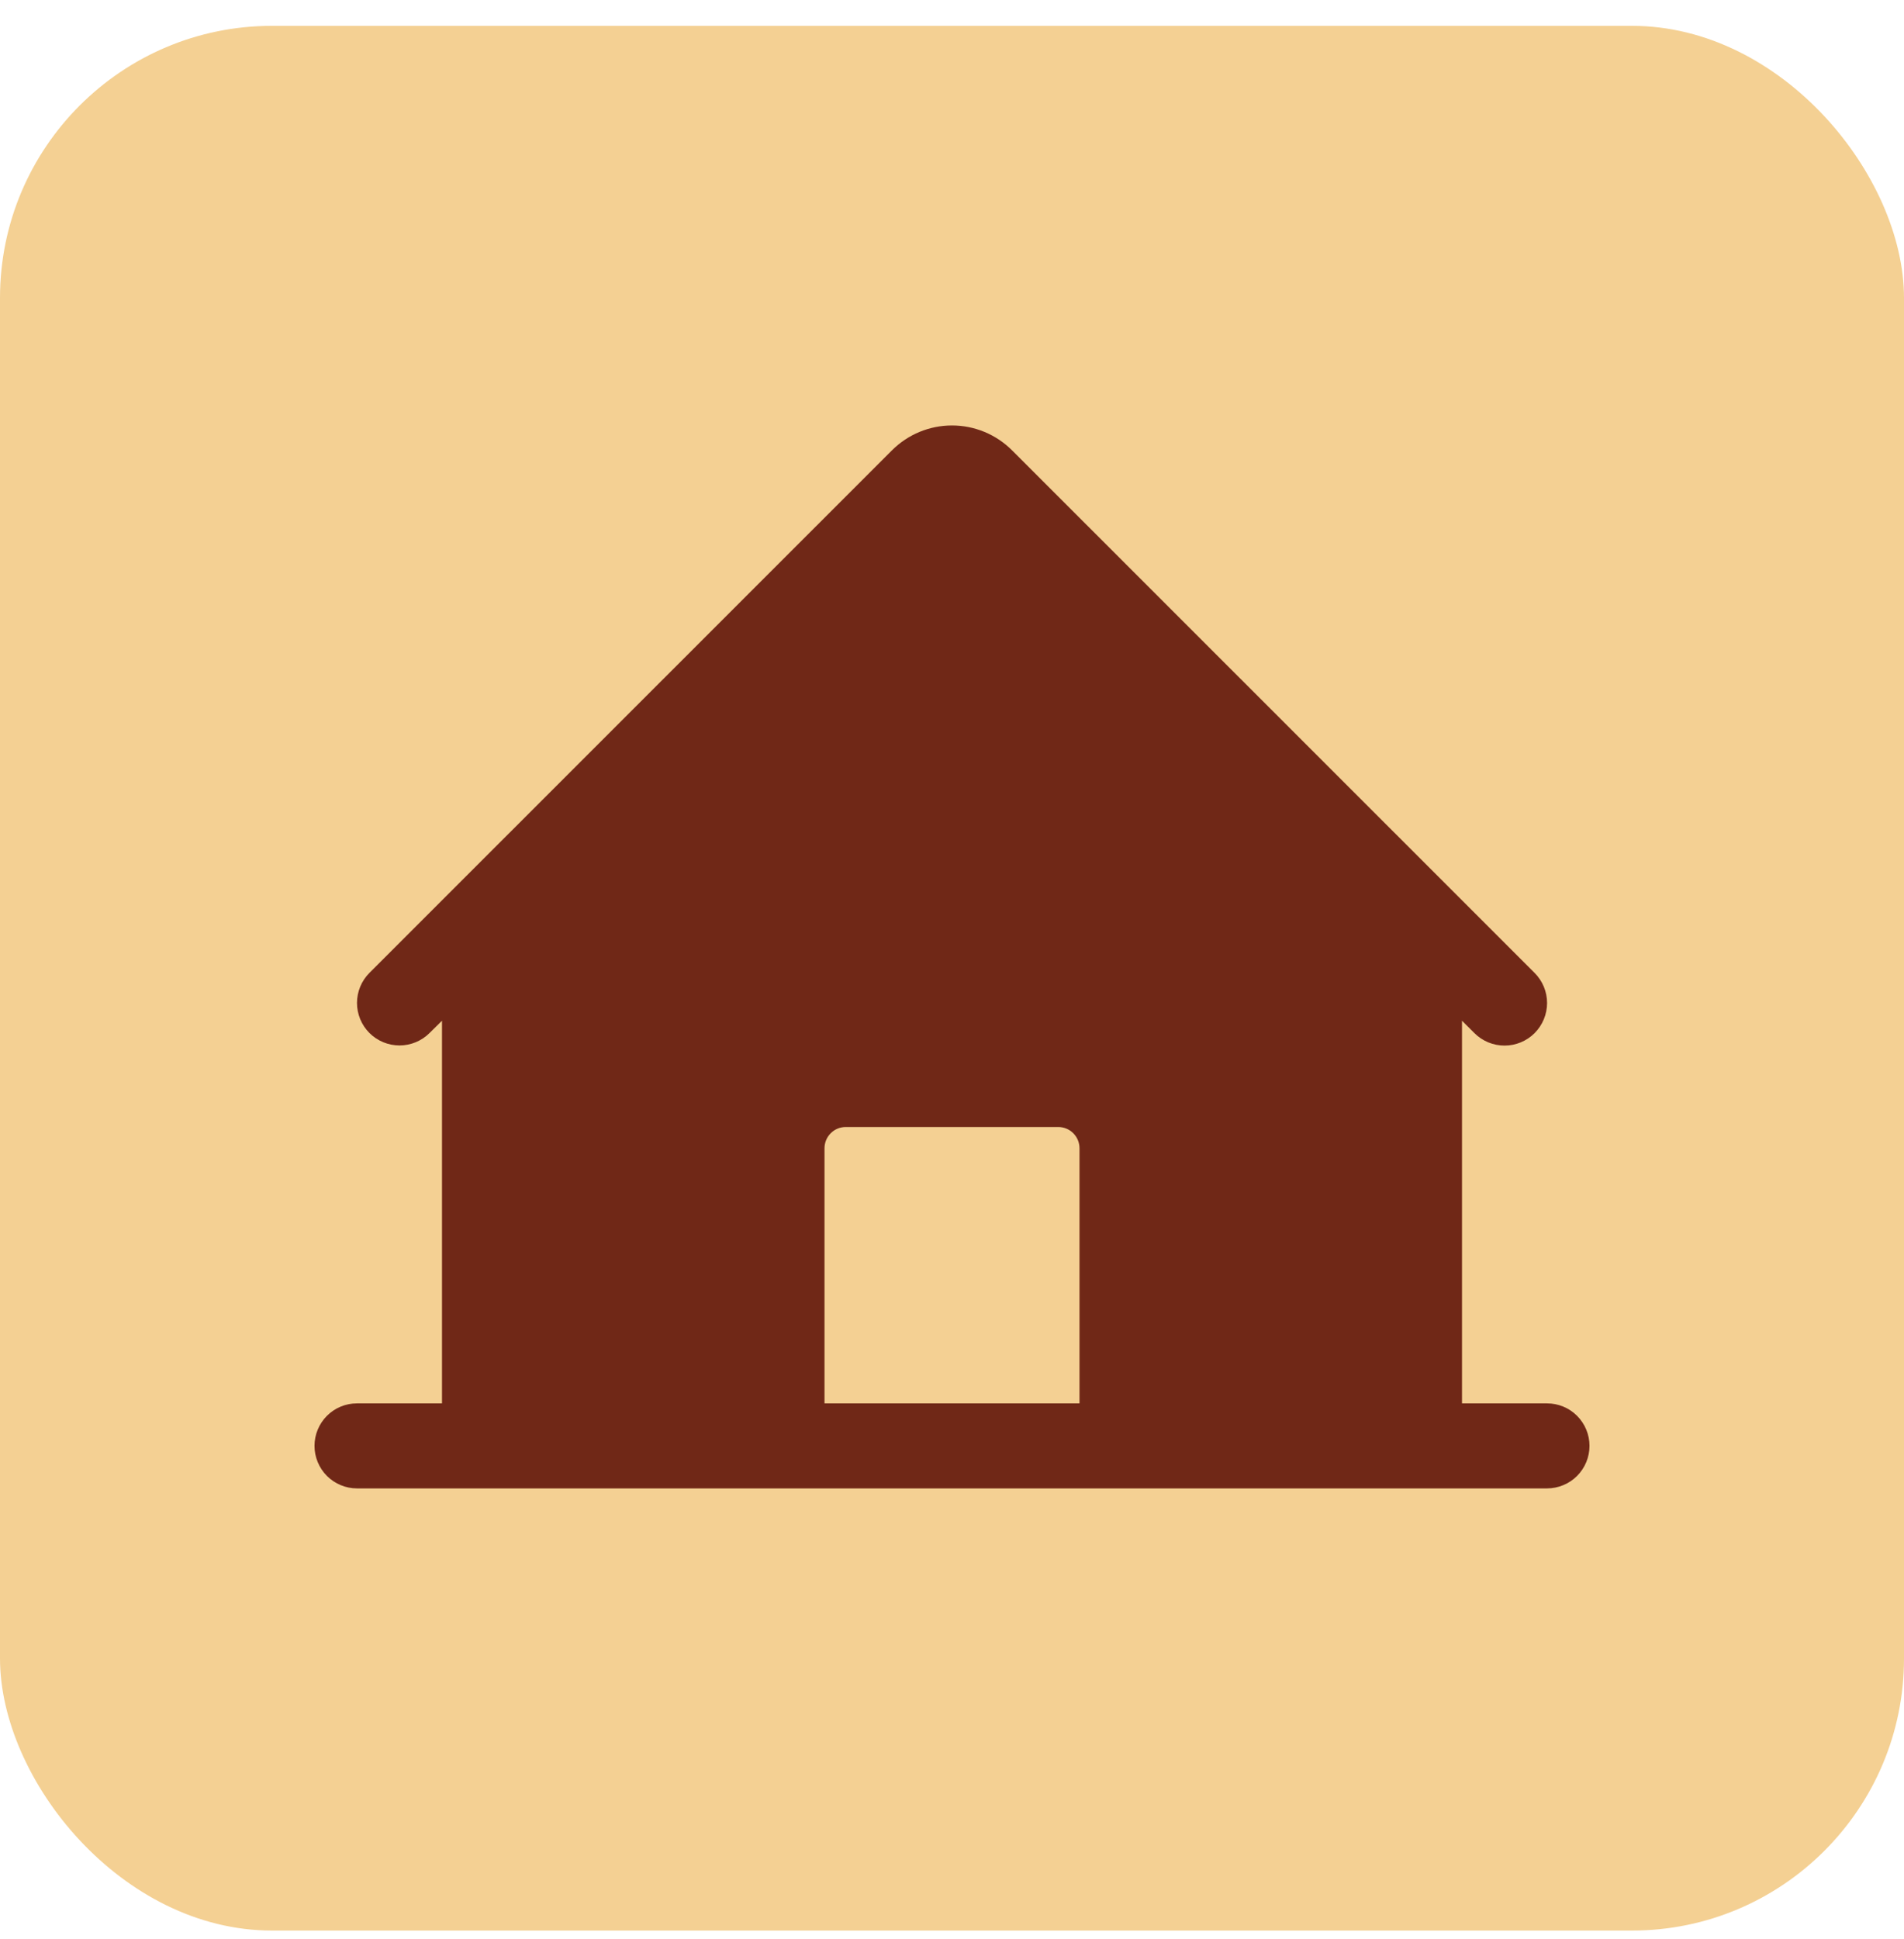
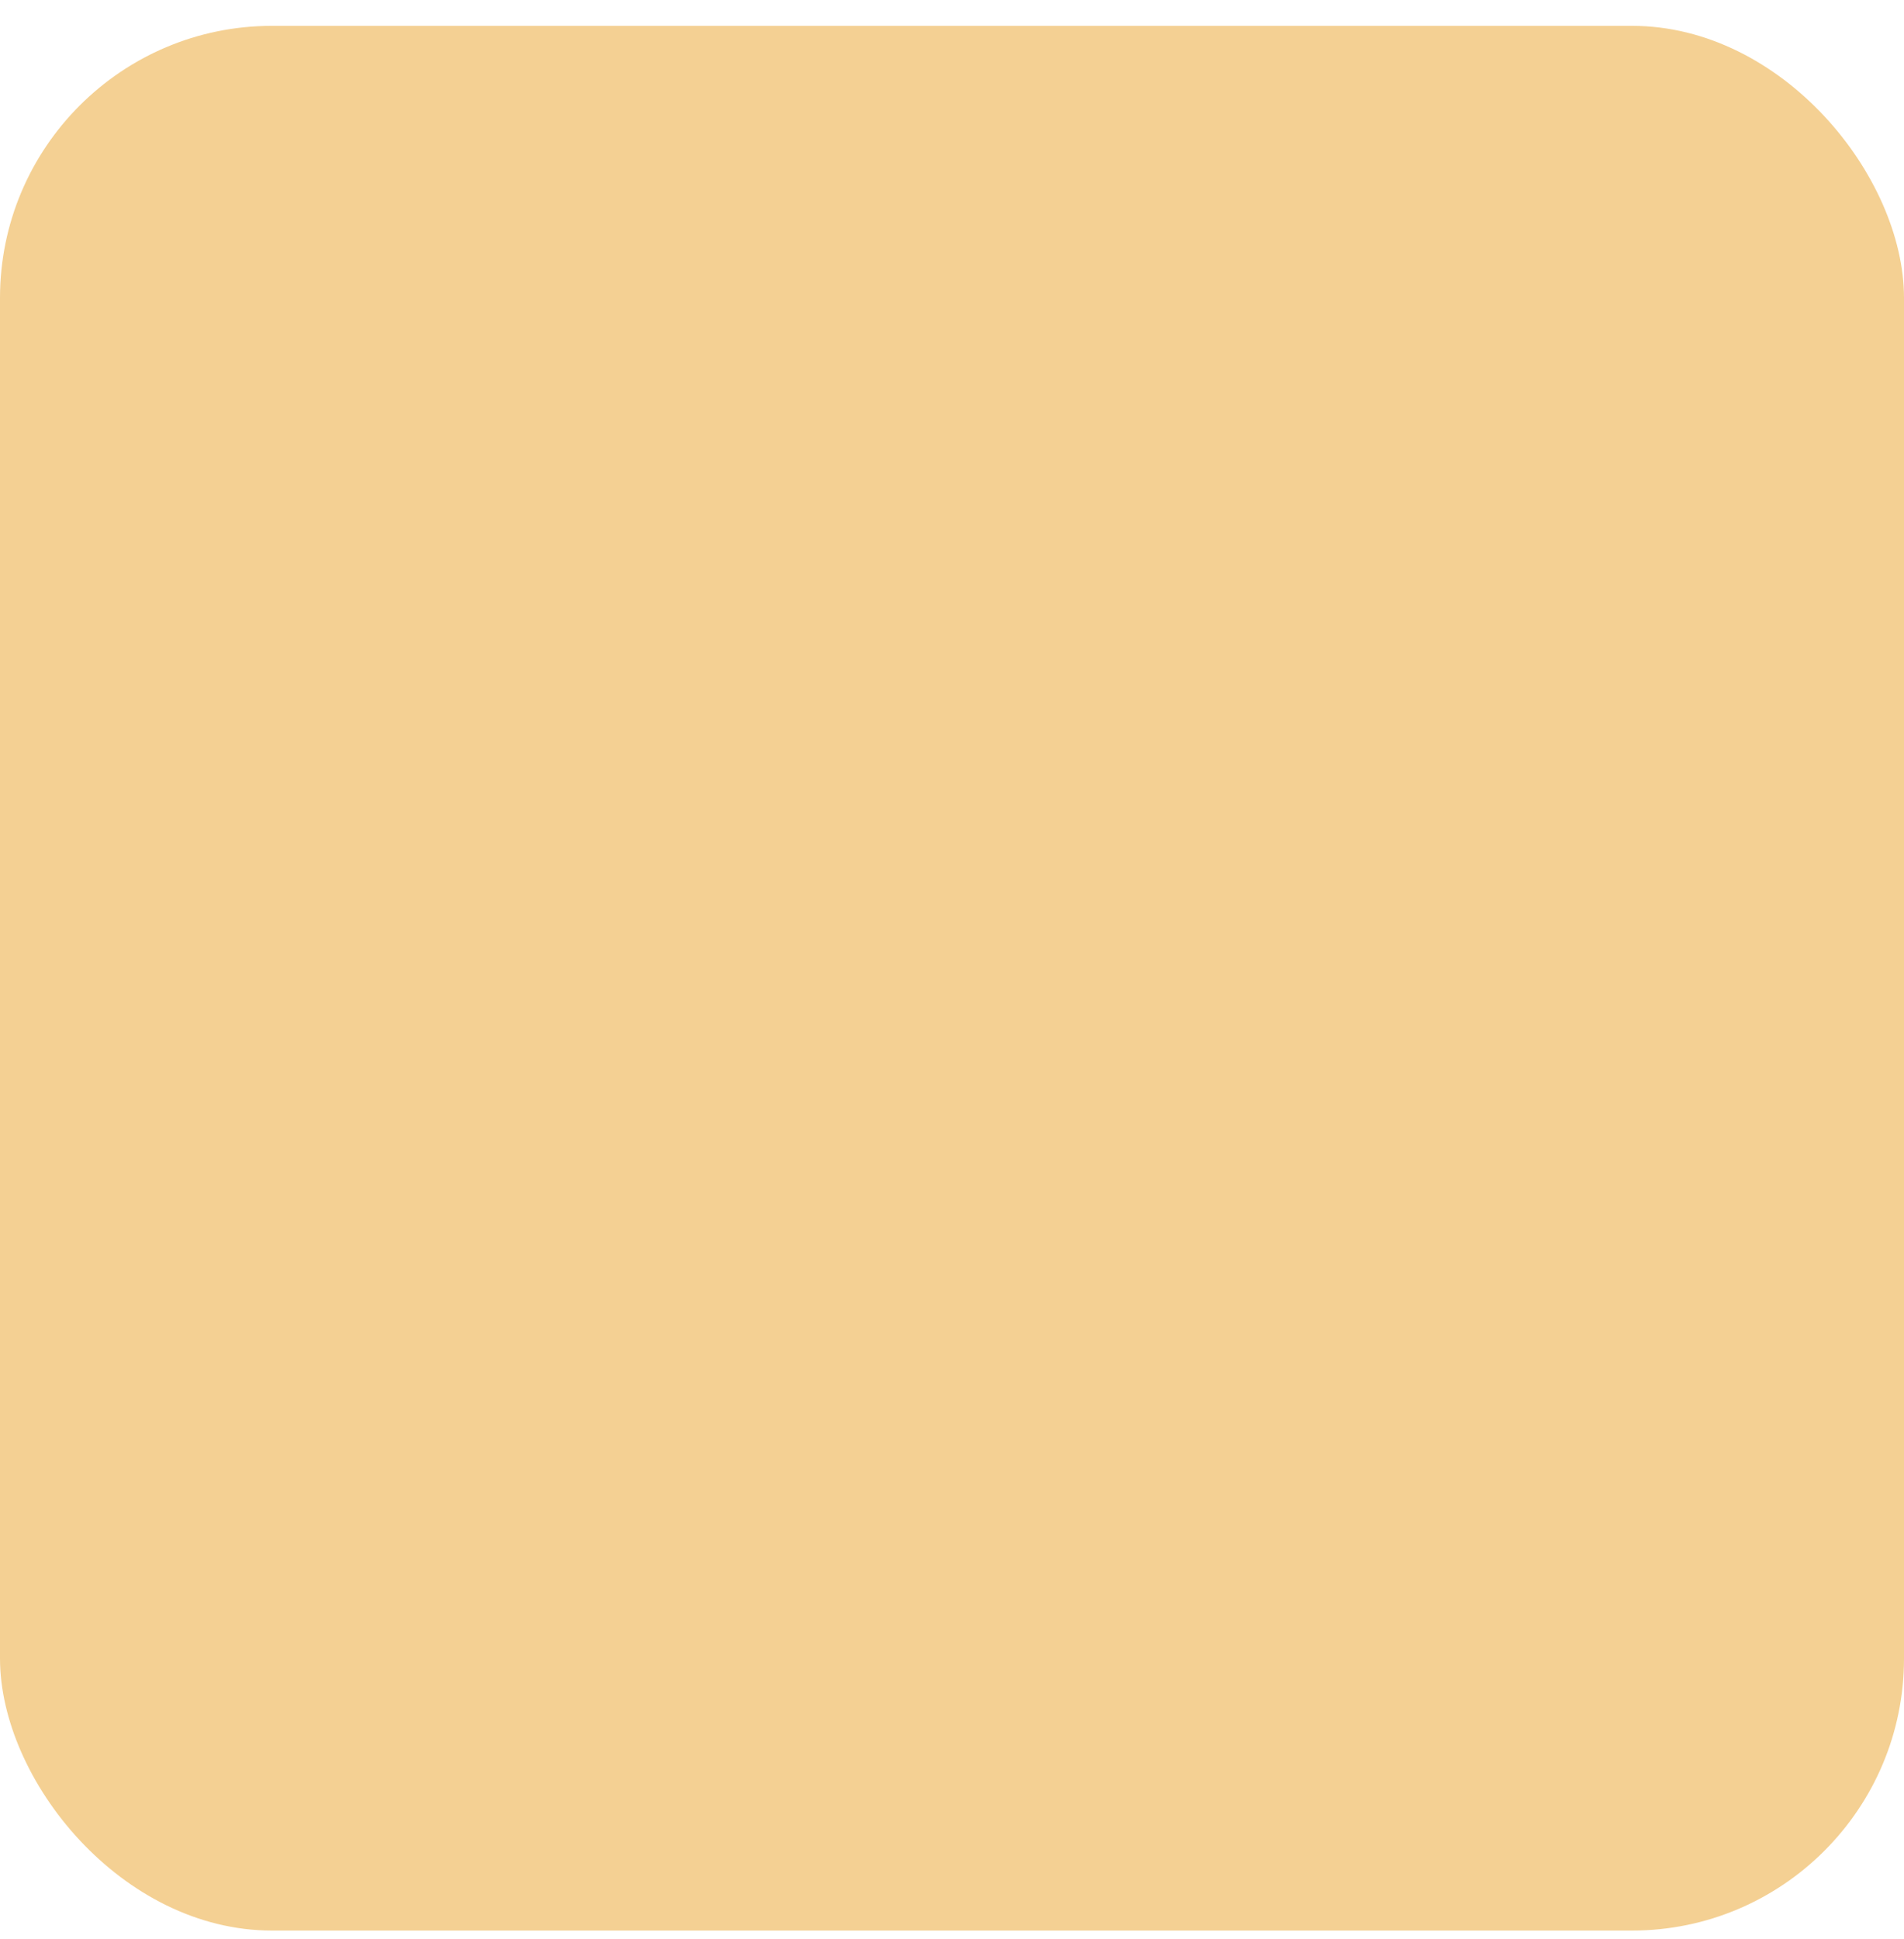
<svg xmlns="http://www.w3.org/2000/svg" width="56" height="57" viewBox="0 0 56 57" fill="none">
  <rect y="0.76" width="56" height="56" rx="8" fill="#F4D093" />
-   <path d="M45.5 41.26H43V30.01L43.366 30.375C43.601 30.61 43.919 30.741 44.251 30.741C44.583 30.741 44.901 30.609 45.136 30.374C45.37 30.139 45.502 29.82 45.502 29.488C45.502 29.156 45.369 28.838 45.134 28.603L29.767 13.241C29.298 12.772 28.663 12.509 28 12.509C27.337 12.509 26.702 12.772 26.233 13.241L10.866 28.603C10.631 28.838 10.5 29.156 10.5 29.488C10.5 29.819 10.632 30.137 10.866 30.371C11.101 30.606 11.419 30.737 11.751 30.737C12.082 30.737 12.4 30.605 12.634 30.371L13 30.01V41.26H10.5C10.168 41.26 9.851 41.391 9.616 41.626C9.382 41.86 9.25 42.178 9.25 42.51C9.25 42.841 9.382 43.159 9.616 43.394C9.851 43.628 10.168 43.76 10.5 43.76H45.5C45.831 43.76 46.15 43.628 46.384 43.394C46.618 43.159 46.75 42.841 46.75 42.51C46.75 42.178 46.618 41.86 46.384 41.626C46.15 41.391 45.831 41.26 45.5 41.26ZM31.75 41.26H24.25V33.76C24.25 33.594 24.316 33.435 24.433 33.318C24.55 33.2 24.709 33.135 24.875 33.135H31.125C31.291 33.135 31.45 33.2 31.567 33.318C31.684 33.435 31.75 33.594 31.75 33.76V41.26Z" fill="#702817" />
</svg>